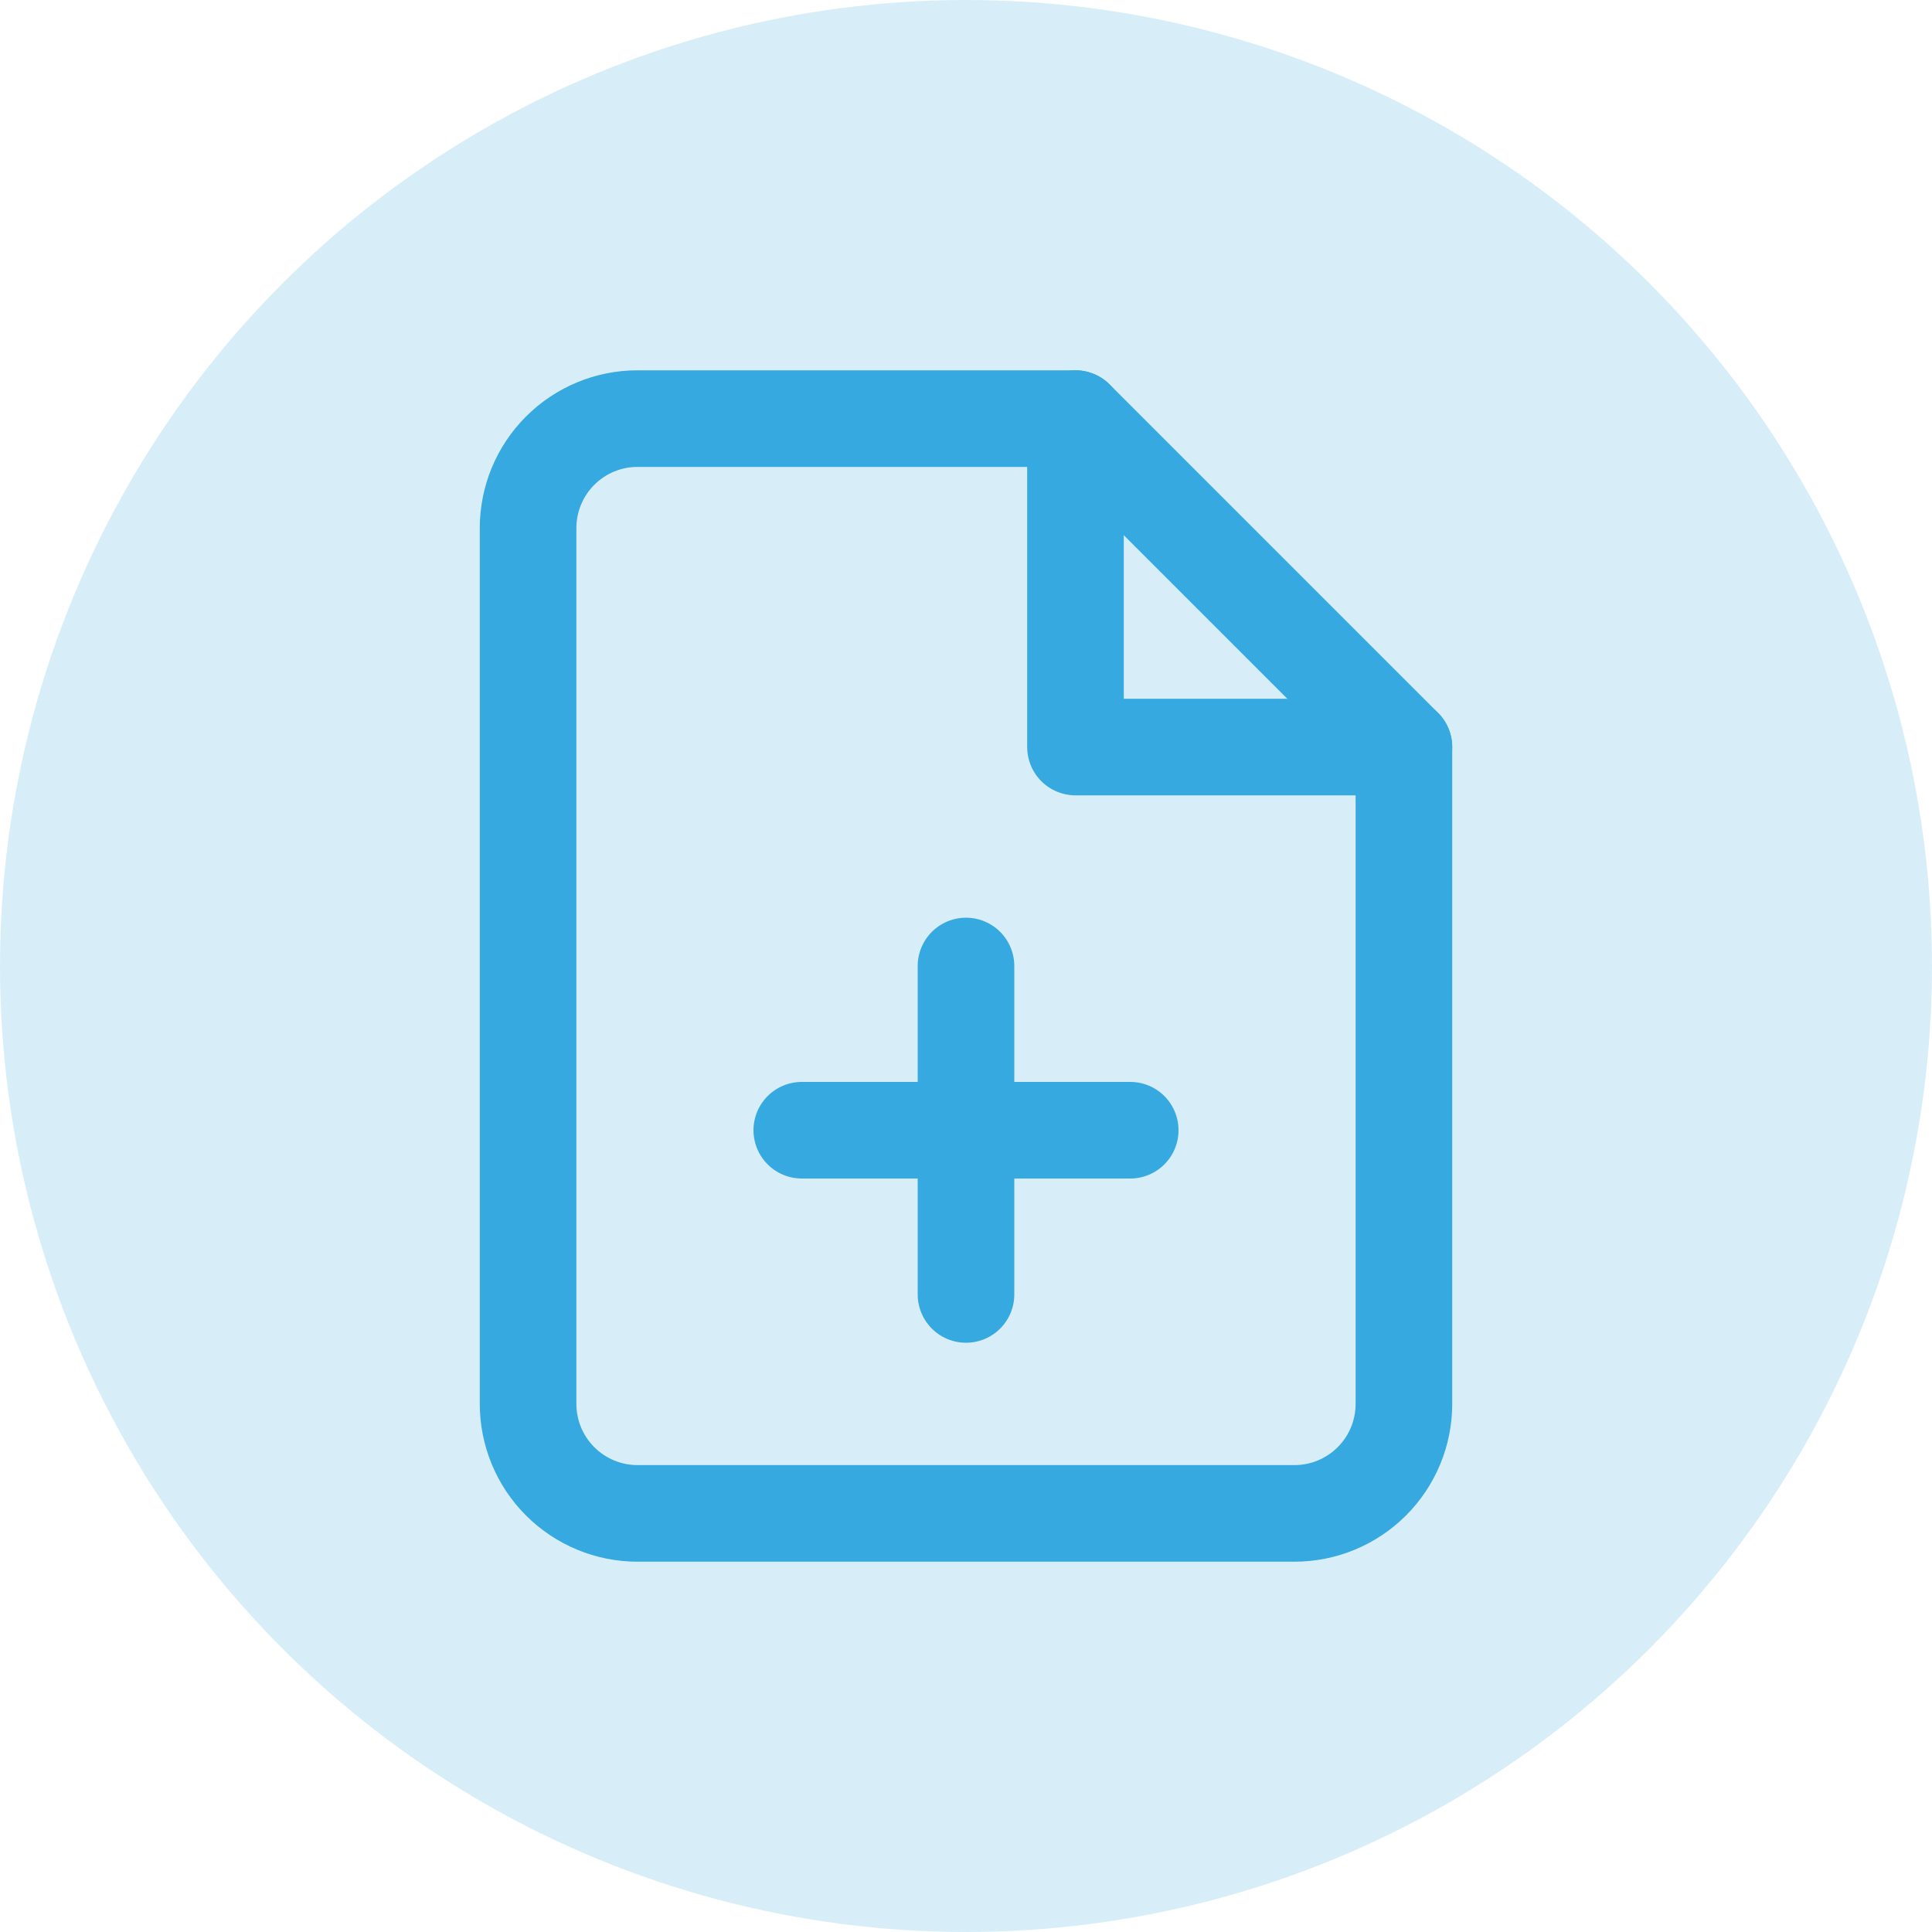
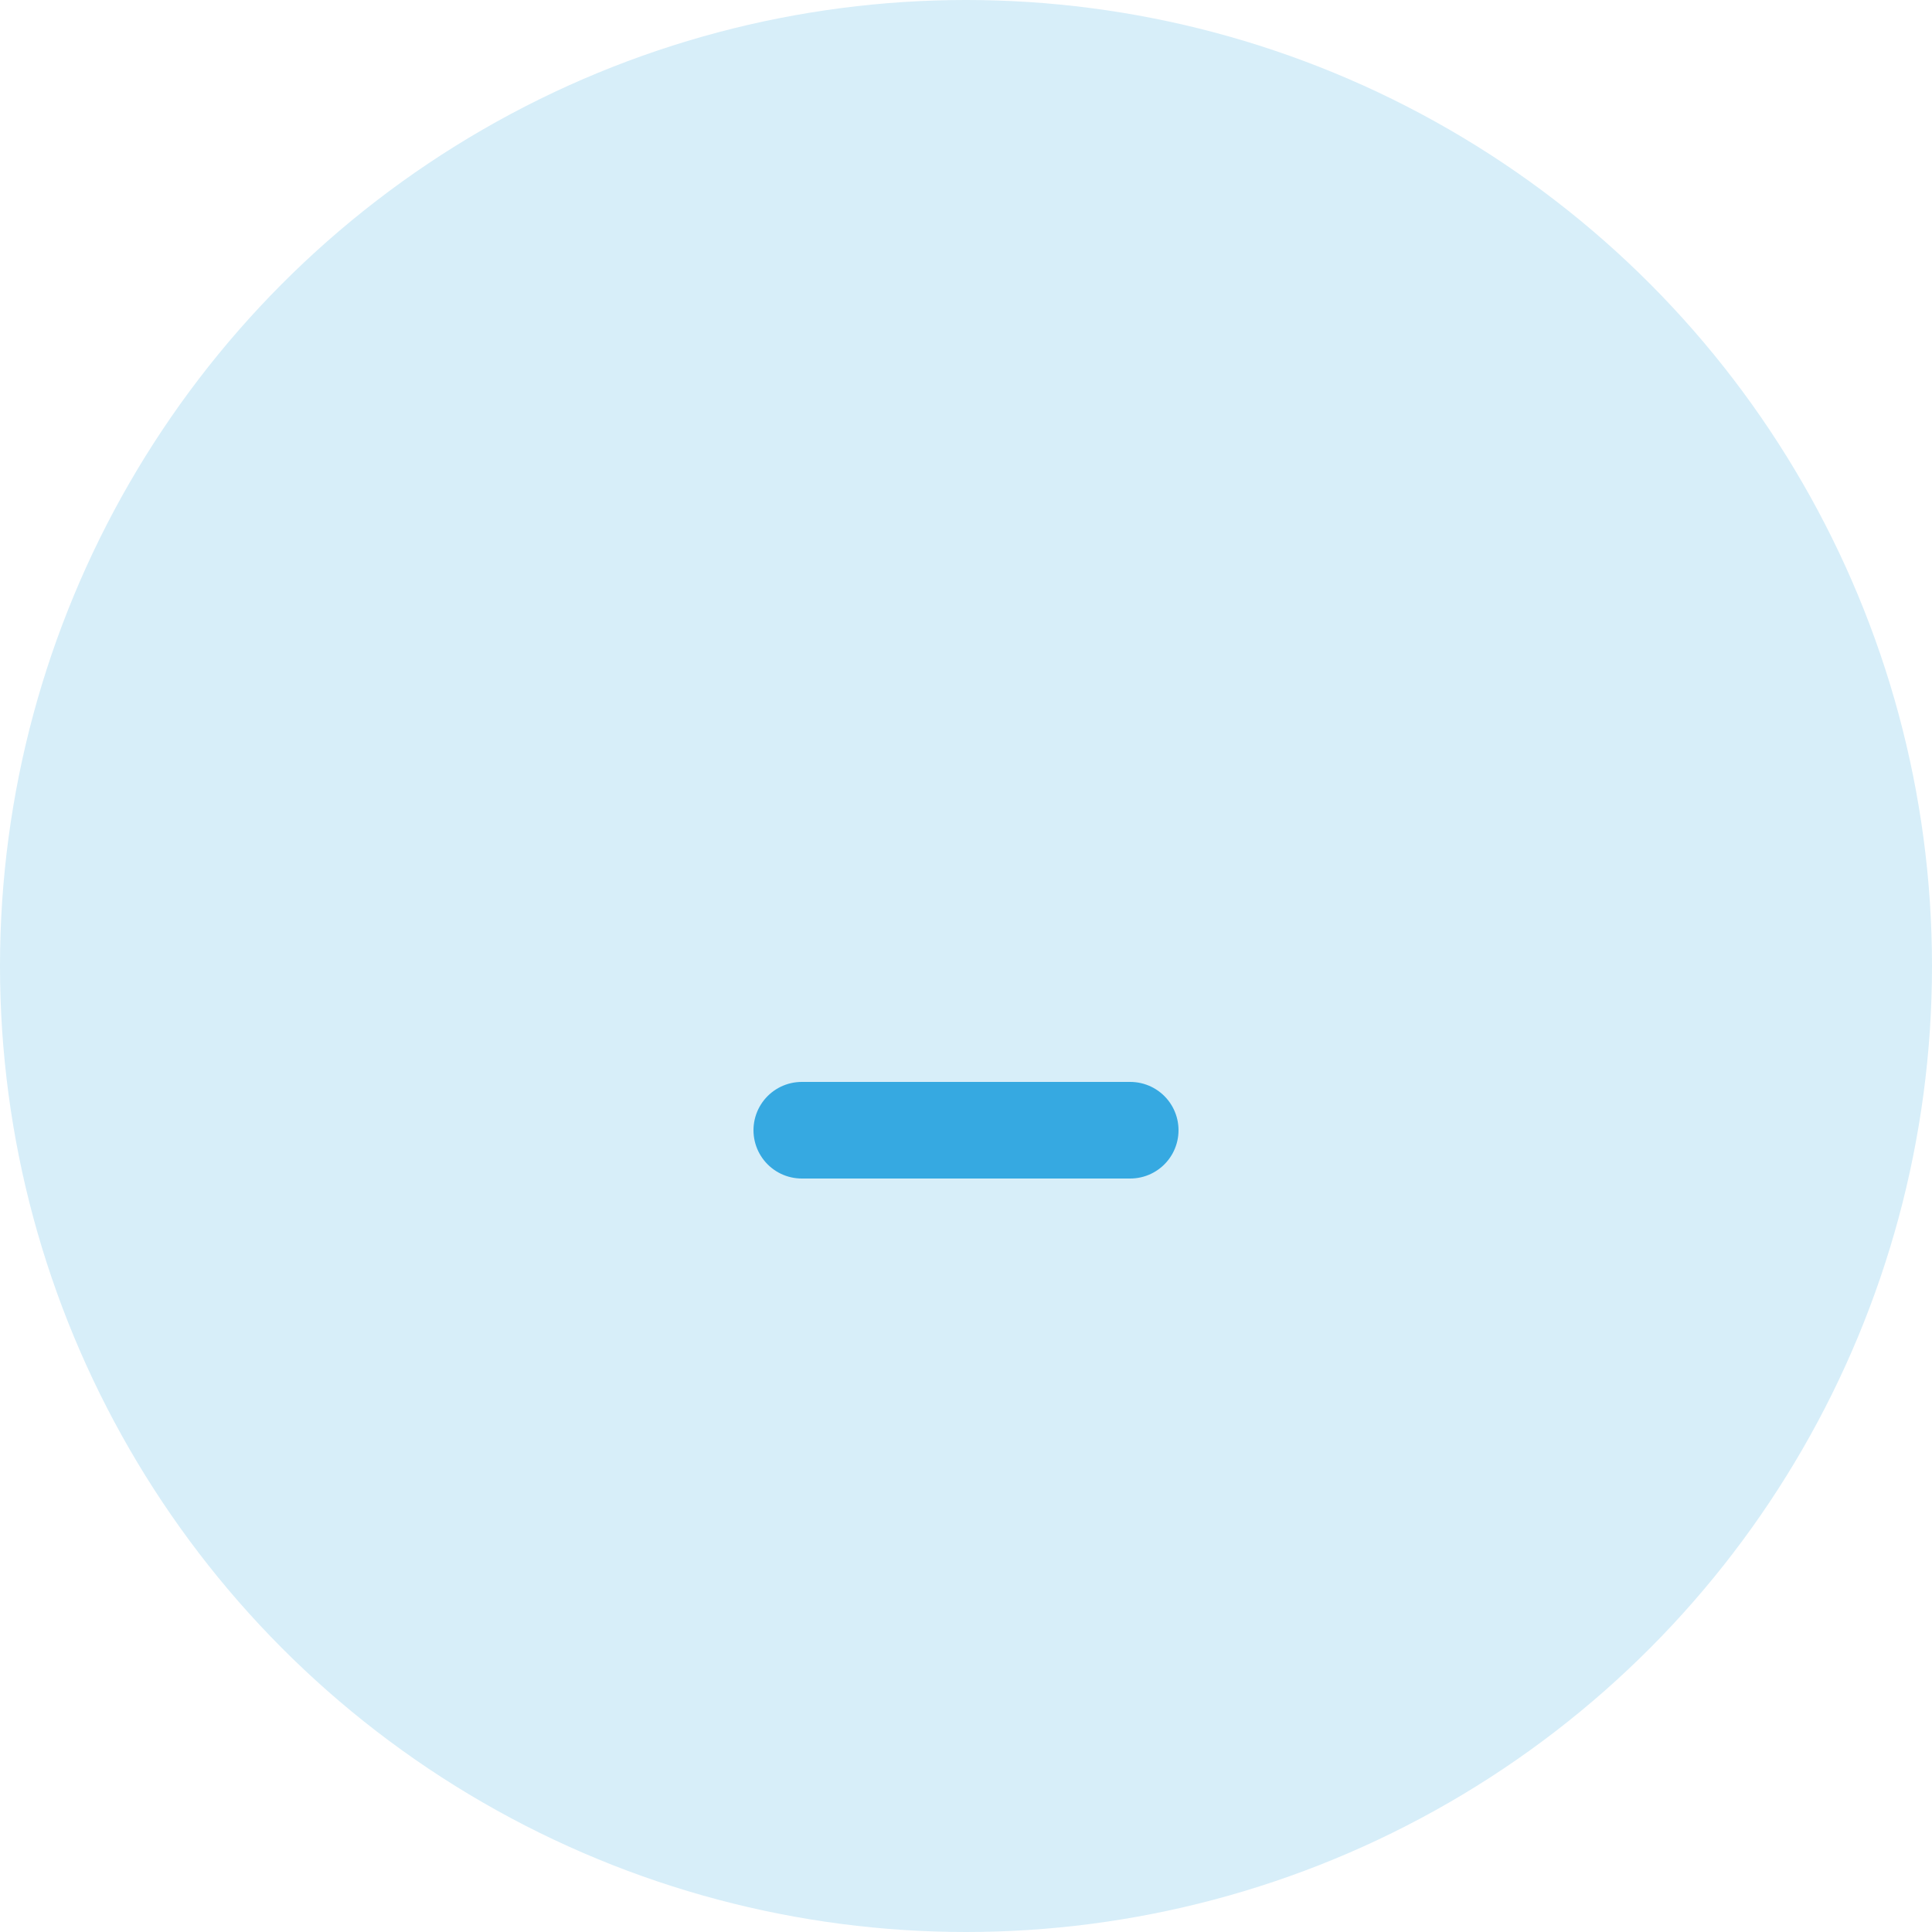
<svg xmlns="http://www.w3.org/2000/svg" width="30" height="30" viewBox="0 0 30 30" fill="none">
  <circle cx="15" cy="15" r="15" fill="#D7EEF9" />
-   <path d="M16.7 6.5H9.9C9.449 6.5 9.017 6.679 8.698 6.998C8.379 7.317 8.2 7.749 8.2 8.2V21.8C8.2 22.251 8.379 22.683 8.698 23.002C9.017 23.321 9.449 23.5 9.9 23.5H20.1C20.551 23.5 20.983 23.321 21.302 23.002C21.621 22.683 21.8 22.251 21.8 21.8V11.6L16.7 6.5Z" stroke="#36A9E1" stroke-width="1.5" stroke-linecap="round" stroke-linejoin="round" />
-   <path d="M16.7 6.5V11.6H21.8" stroke="#36A9E1" stroke-width="1.5" stroke-linecap="round" stroke-linejoin="round" />
-   <path d="M15 20.1V15" stroke="#36A9E1" stroke-width="1.5" stroke-linecap="round" stroke-linejoin="round" />
  <path d="M12.45 17.55H17.55" stroke="#36A9E1" stroke-width="1.5" stroke-linecap="round" stroke-linejoin="round" />
</svg>